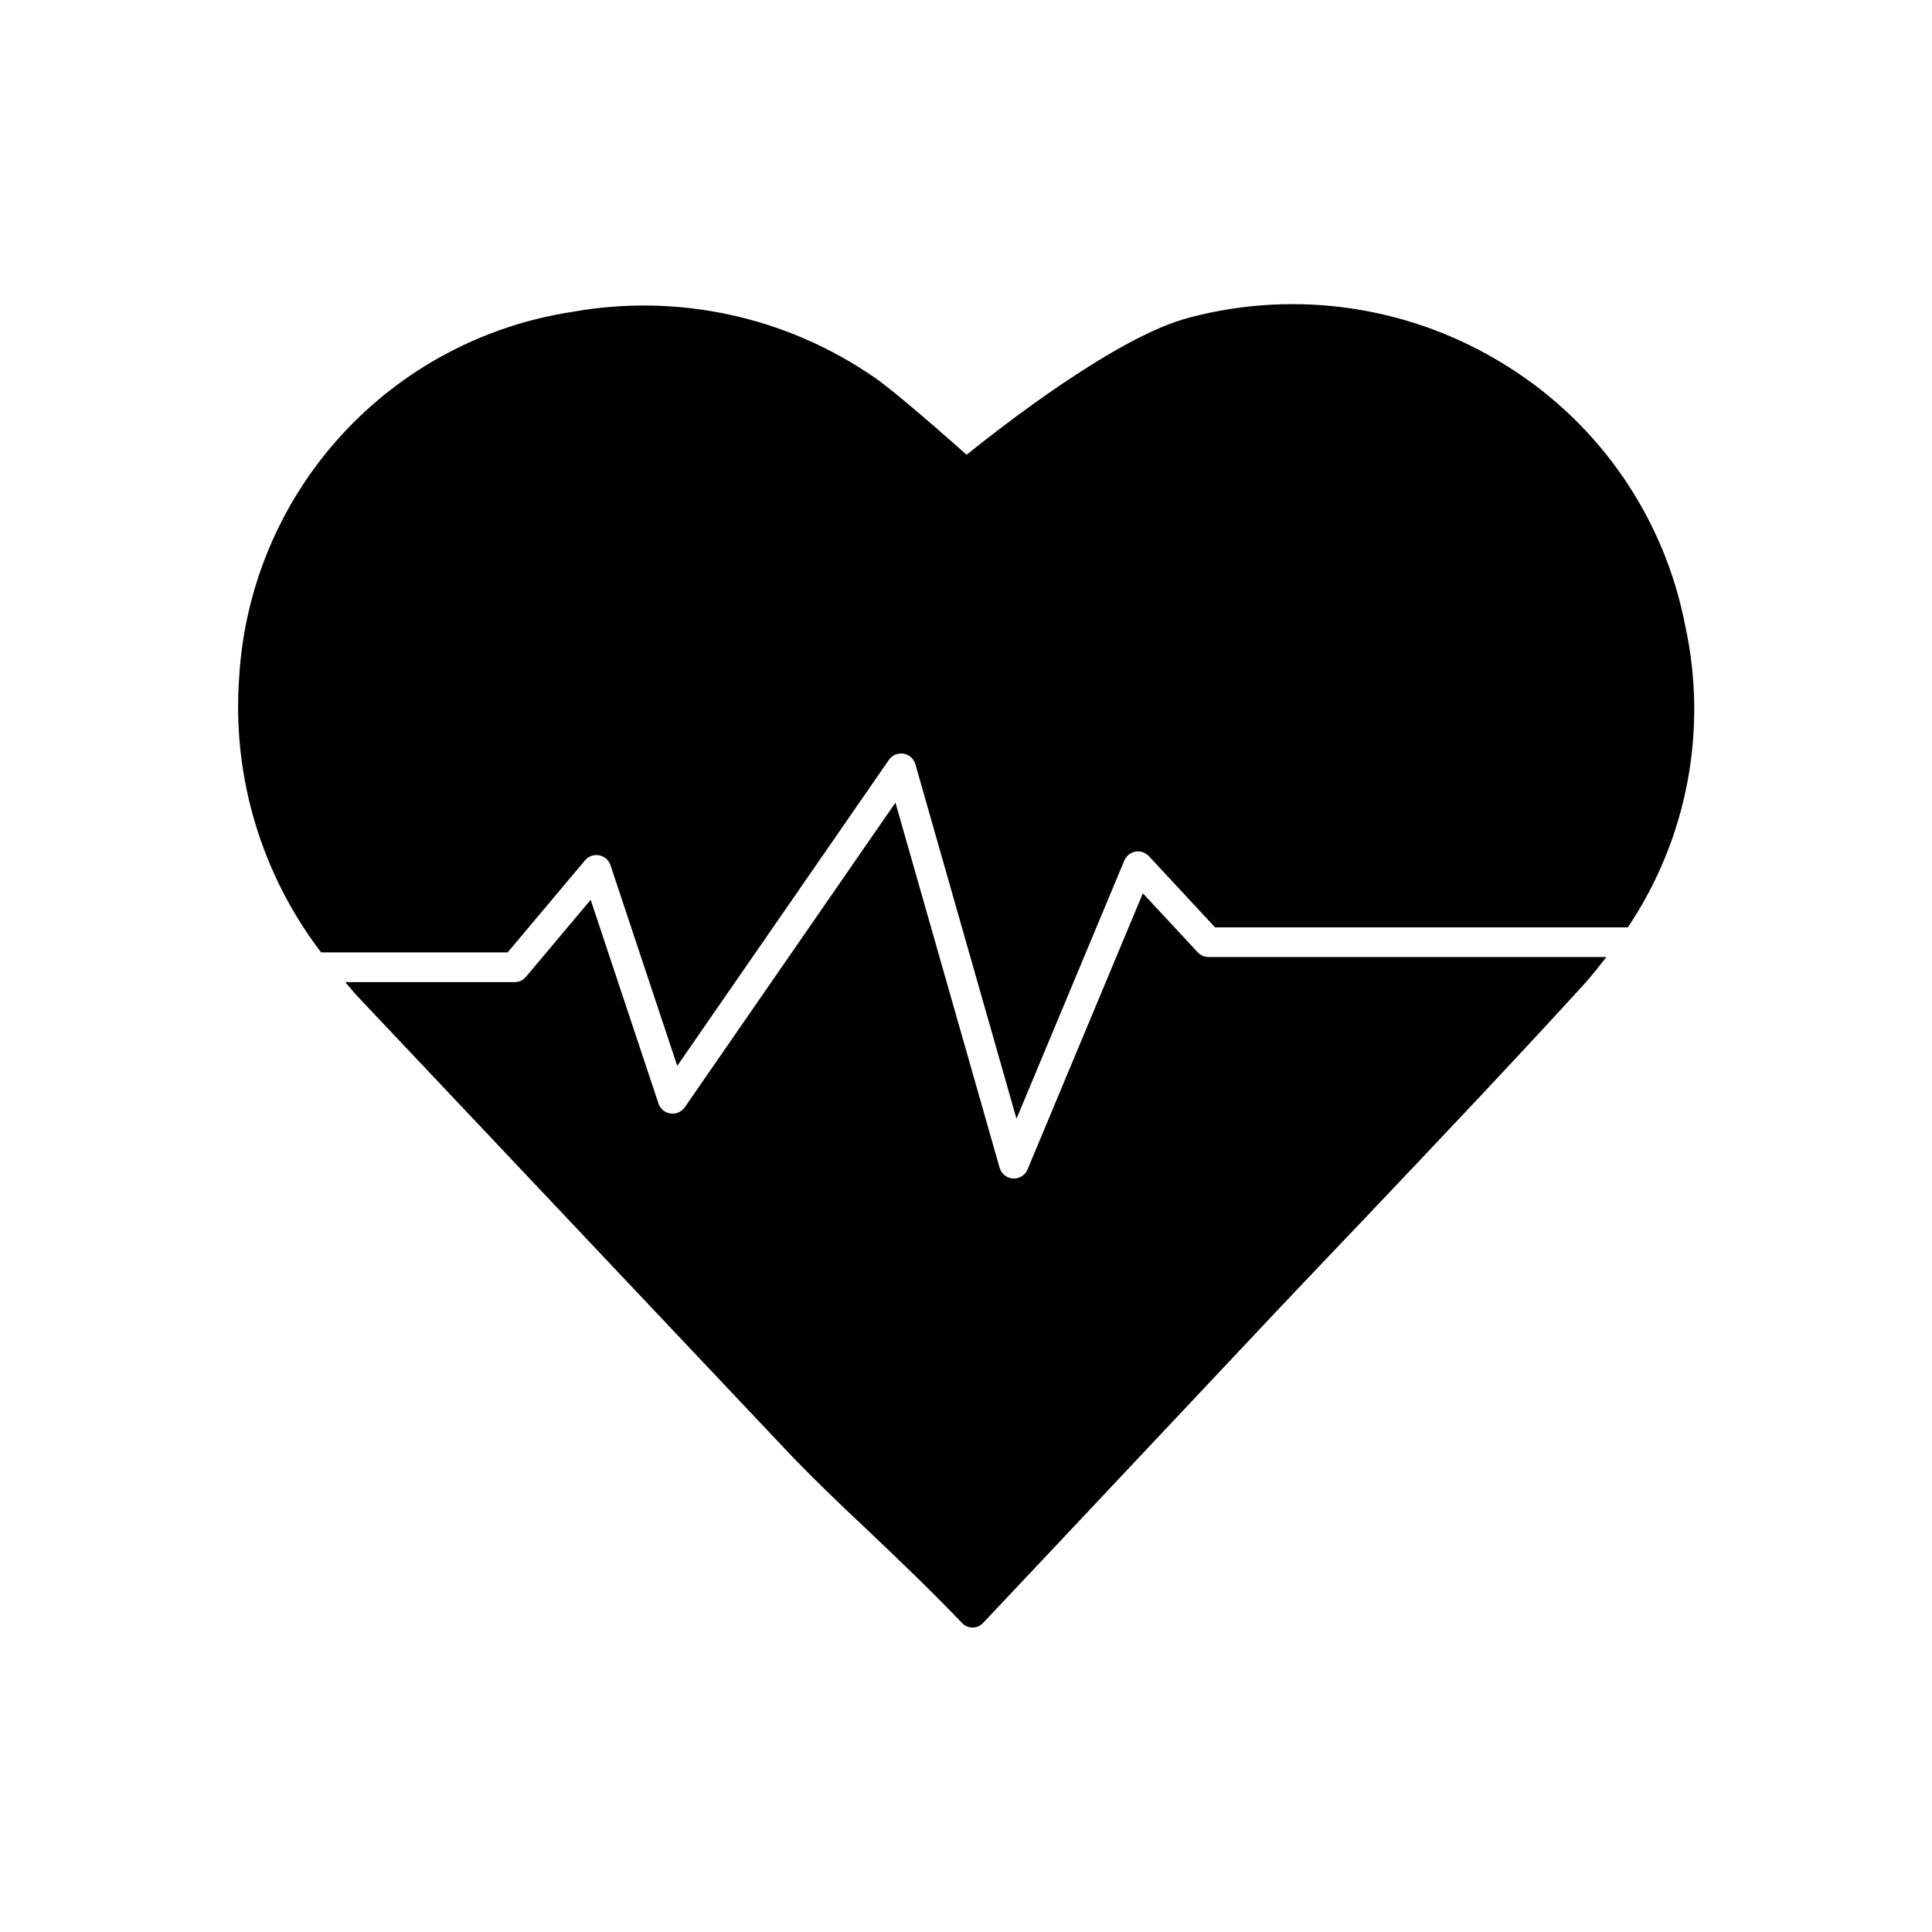
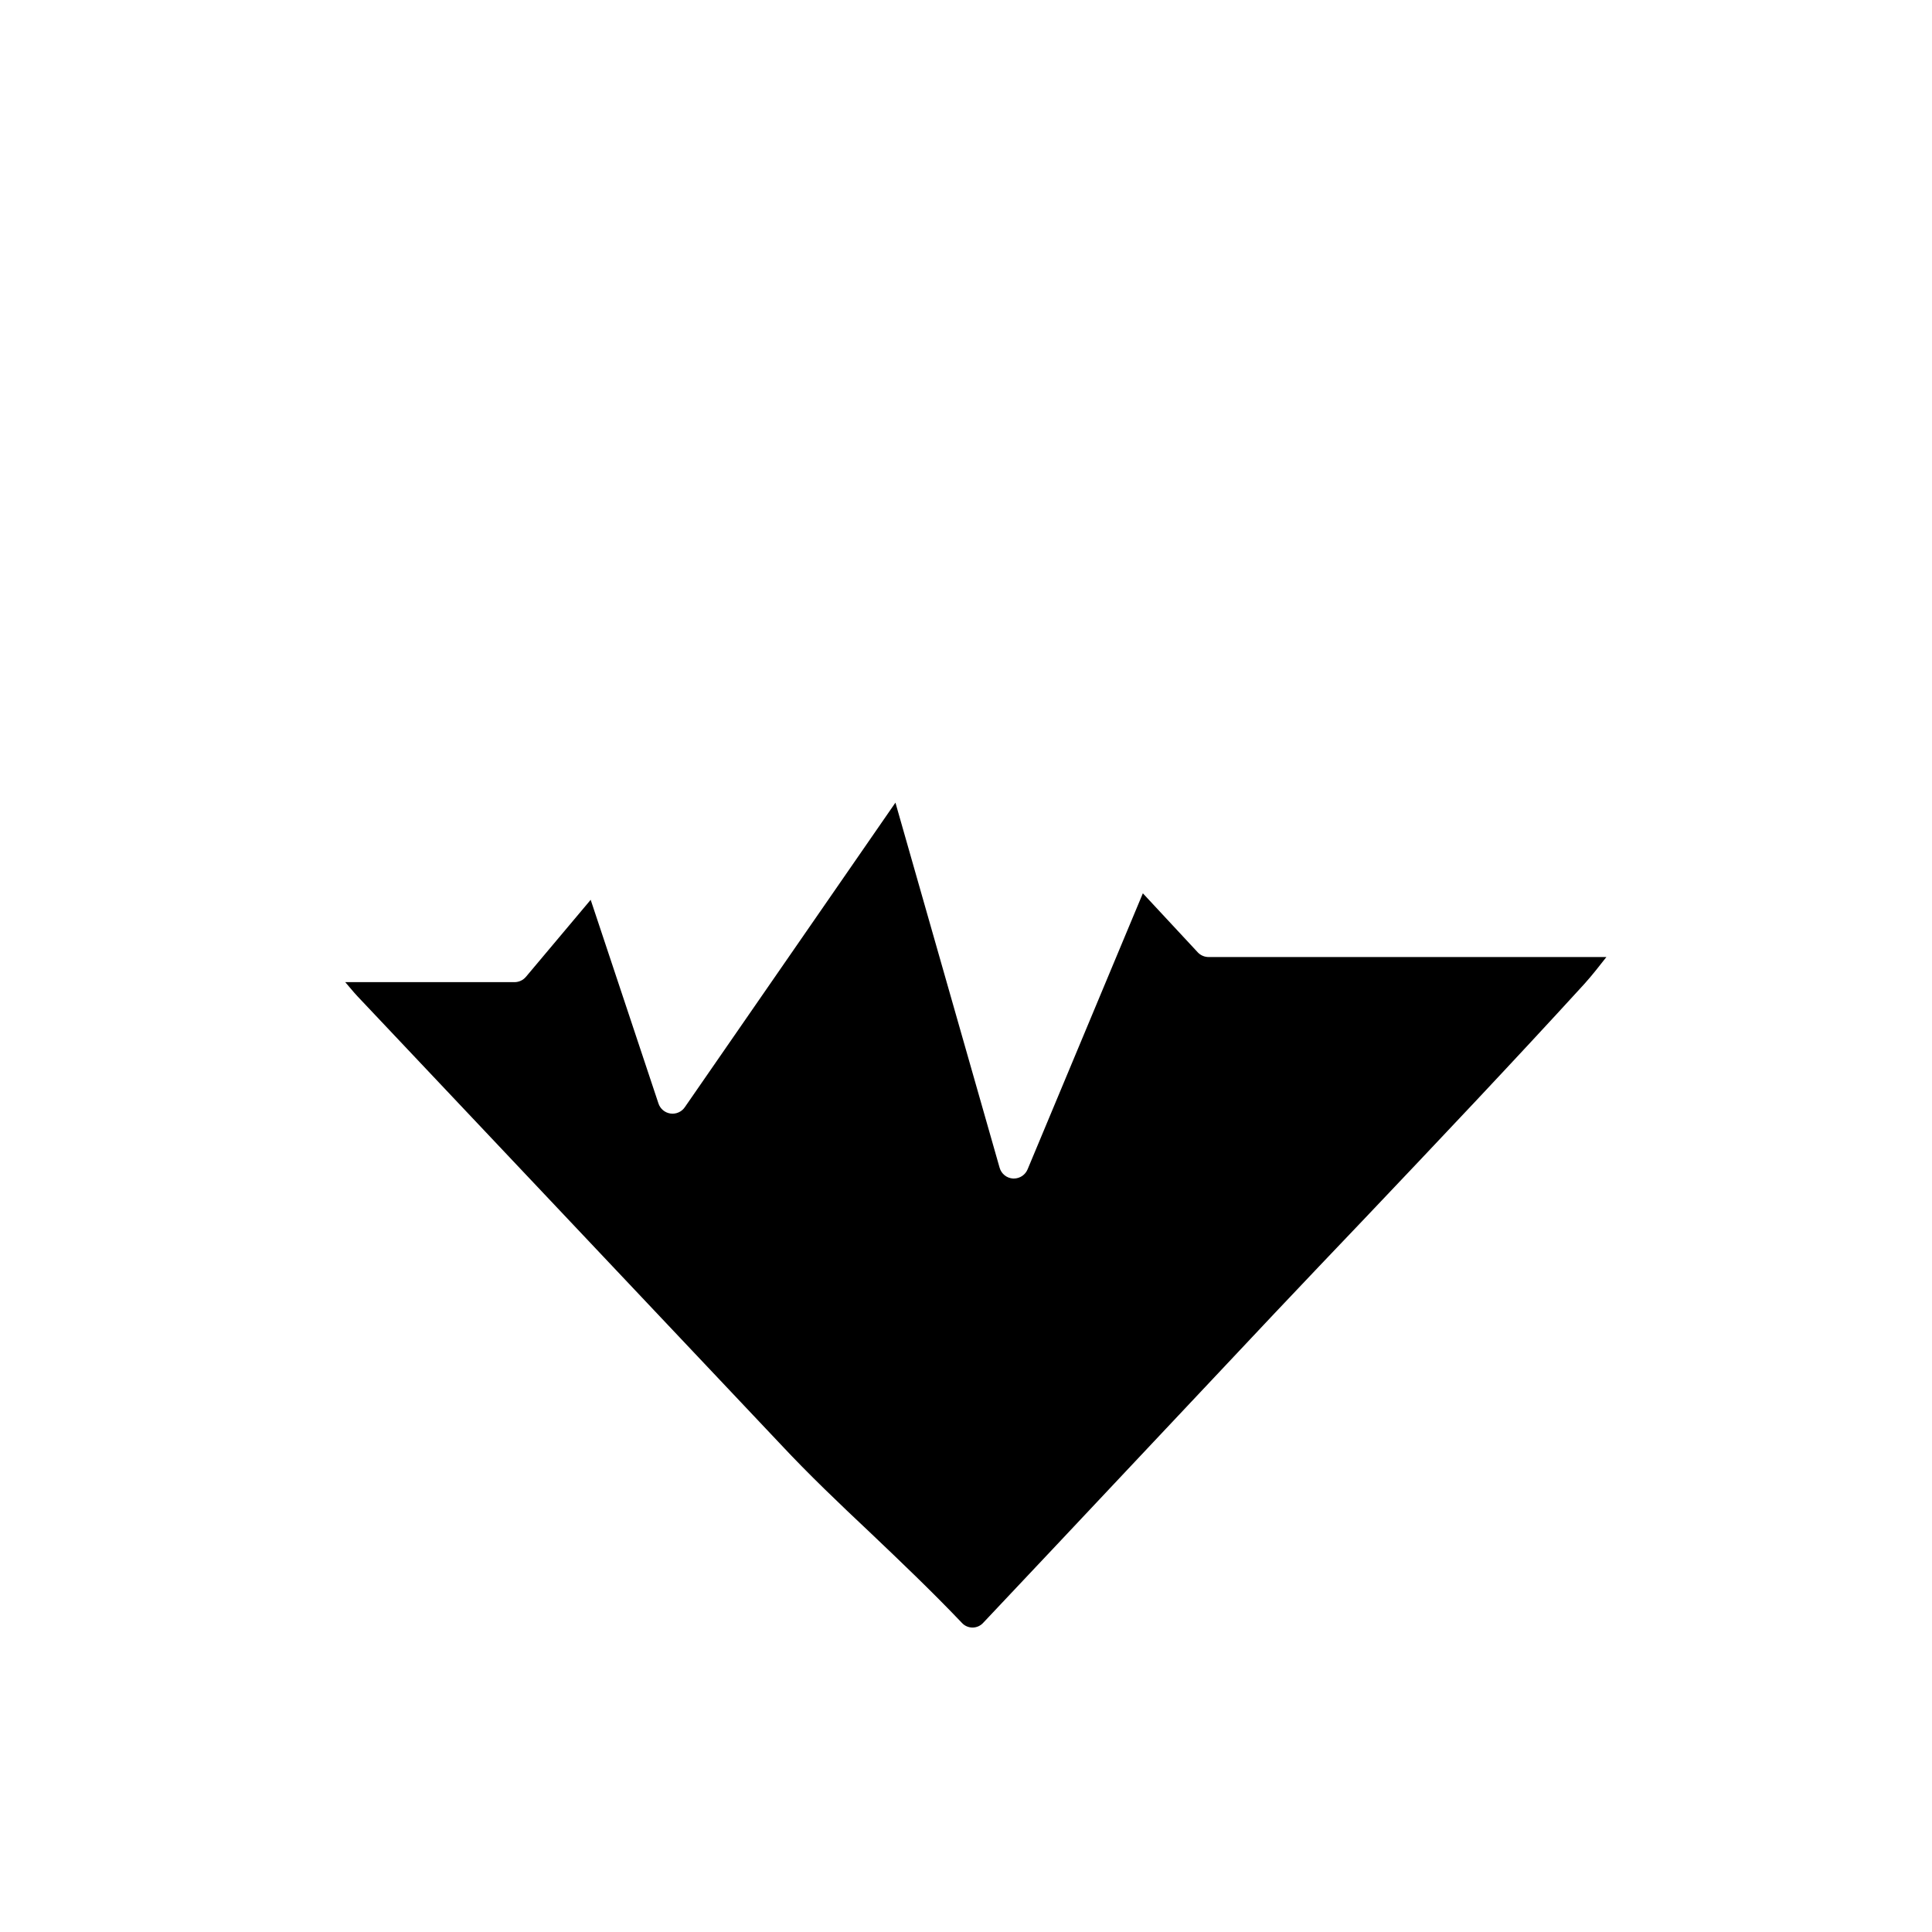
<svg xmlns="http://www.w3.org/2000/svg" fill="#000000" width="800px" height="800px" version="1.1" viewBox="144 144 512 512">
  <g>
    <path d="m461.4 396.36-14.531-15.625-30.551 73.164v-0.004c-0.609 1.465-2.039 2.422-3.629 2.426h-0.227c-1.668-0.102-3.094-1.242-3.551-2.852l-27.609-96.762-55.828 80.727c-0.848 1.227-2.316 1.871-3.797 1.66-1.477-0.211-2.707-1.242-3.176-2.66l-17.965-53.977-17.16 20.414v-0.004c-0.746 0.895-1.852 1.41-3.016 1.41h-44.871c1.102 1.242 2.094 2.527 3.25 3.754l111.98 118.56c7.637 8.188 15.824 15.98 23.773 23.457 8.109 7.715 16.375 15.586 24.402 24.008v0.004c0.727 0.801 1.754 1.258 2.836 1.258s2.109-0.457 2.832-1.258c12.832-13.617 26.137-27.711 39.359-41.801 12.754-13.539 25.504-27.078 37.785-40.148 7.949-8.422 15.91-16.766 23.938-25.191 19.207-20.23 39.047-41.172 58.176-62.109 2.133-2.363 3.992-4.769 5.894-7.188h-105.42c-1.102 0-2.152-0.457-2.898-1.266z" />
-     <path d="m299.03 372c0.918-1.094 2.356-1.605 3.758-1.336 1.402 0.266 2.547 1.273 2.996 2.629l17.695 53.168 56.082-81.082c0.867-1.254 2.375-1.895 3.879-1.645 1.5 0.246 2.727 1.336 3.144 2.801l26.797 93.945 28.574-68.43c0.516-1.234 1.621-2.121 2.938-2.359 1.316-0.234 2.66 0.215 3.57 1.191l17.547 18.879h109.38c15.762-23.473 21.25-52.363 15.203-79.98-5.492-28.465-22.574-53.363-47.156-68.73-25.043-15.801-55.531-20.477-84.16-12.91-19.129 4.879-49.91 28.969-59.117 36.367-5.59-4.961-18.734-16.531-24.402-20.469v0.004c-23.348-16.145-52.129-22.398-80.066-17.398-23.625 3.59-45.301 15.191-61.383 32.867-16.082 17.676-25.594 40.344-26.941 64.203-1.859 26.062 5.867 51.906 21.727 72.676h49.441z" />
  </g>
</svg>